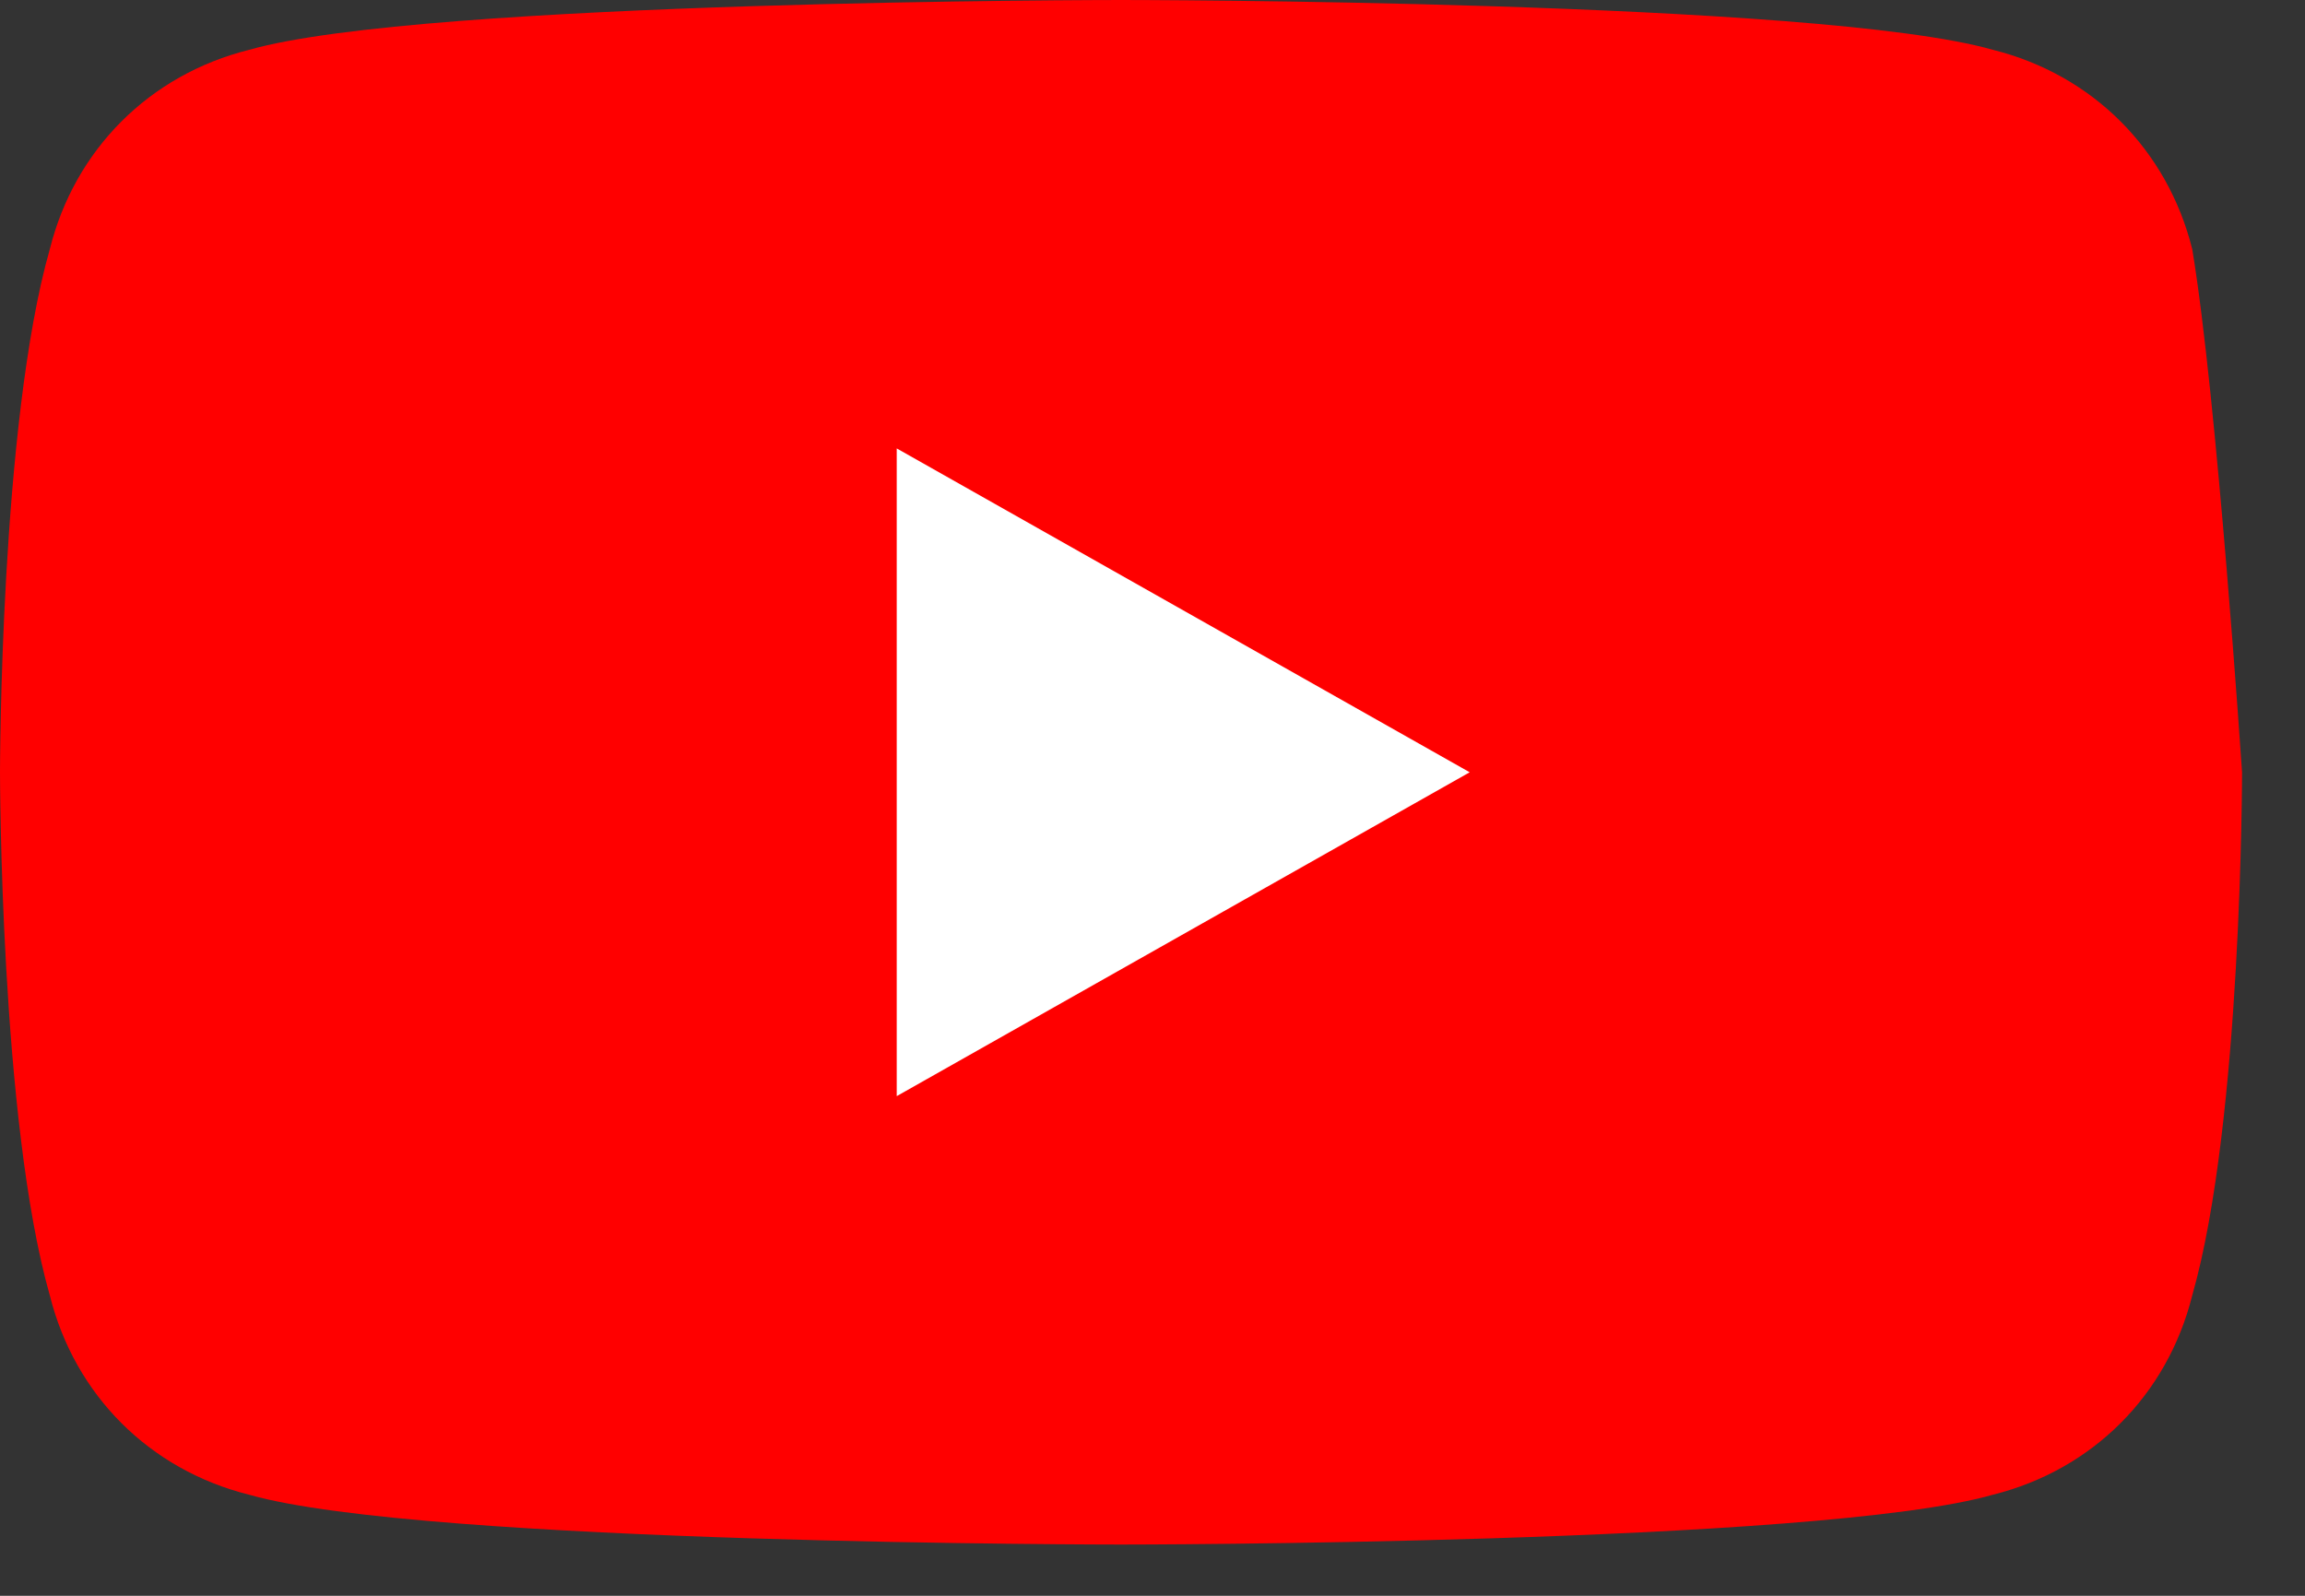
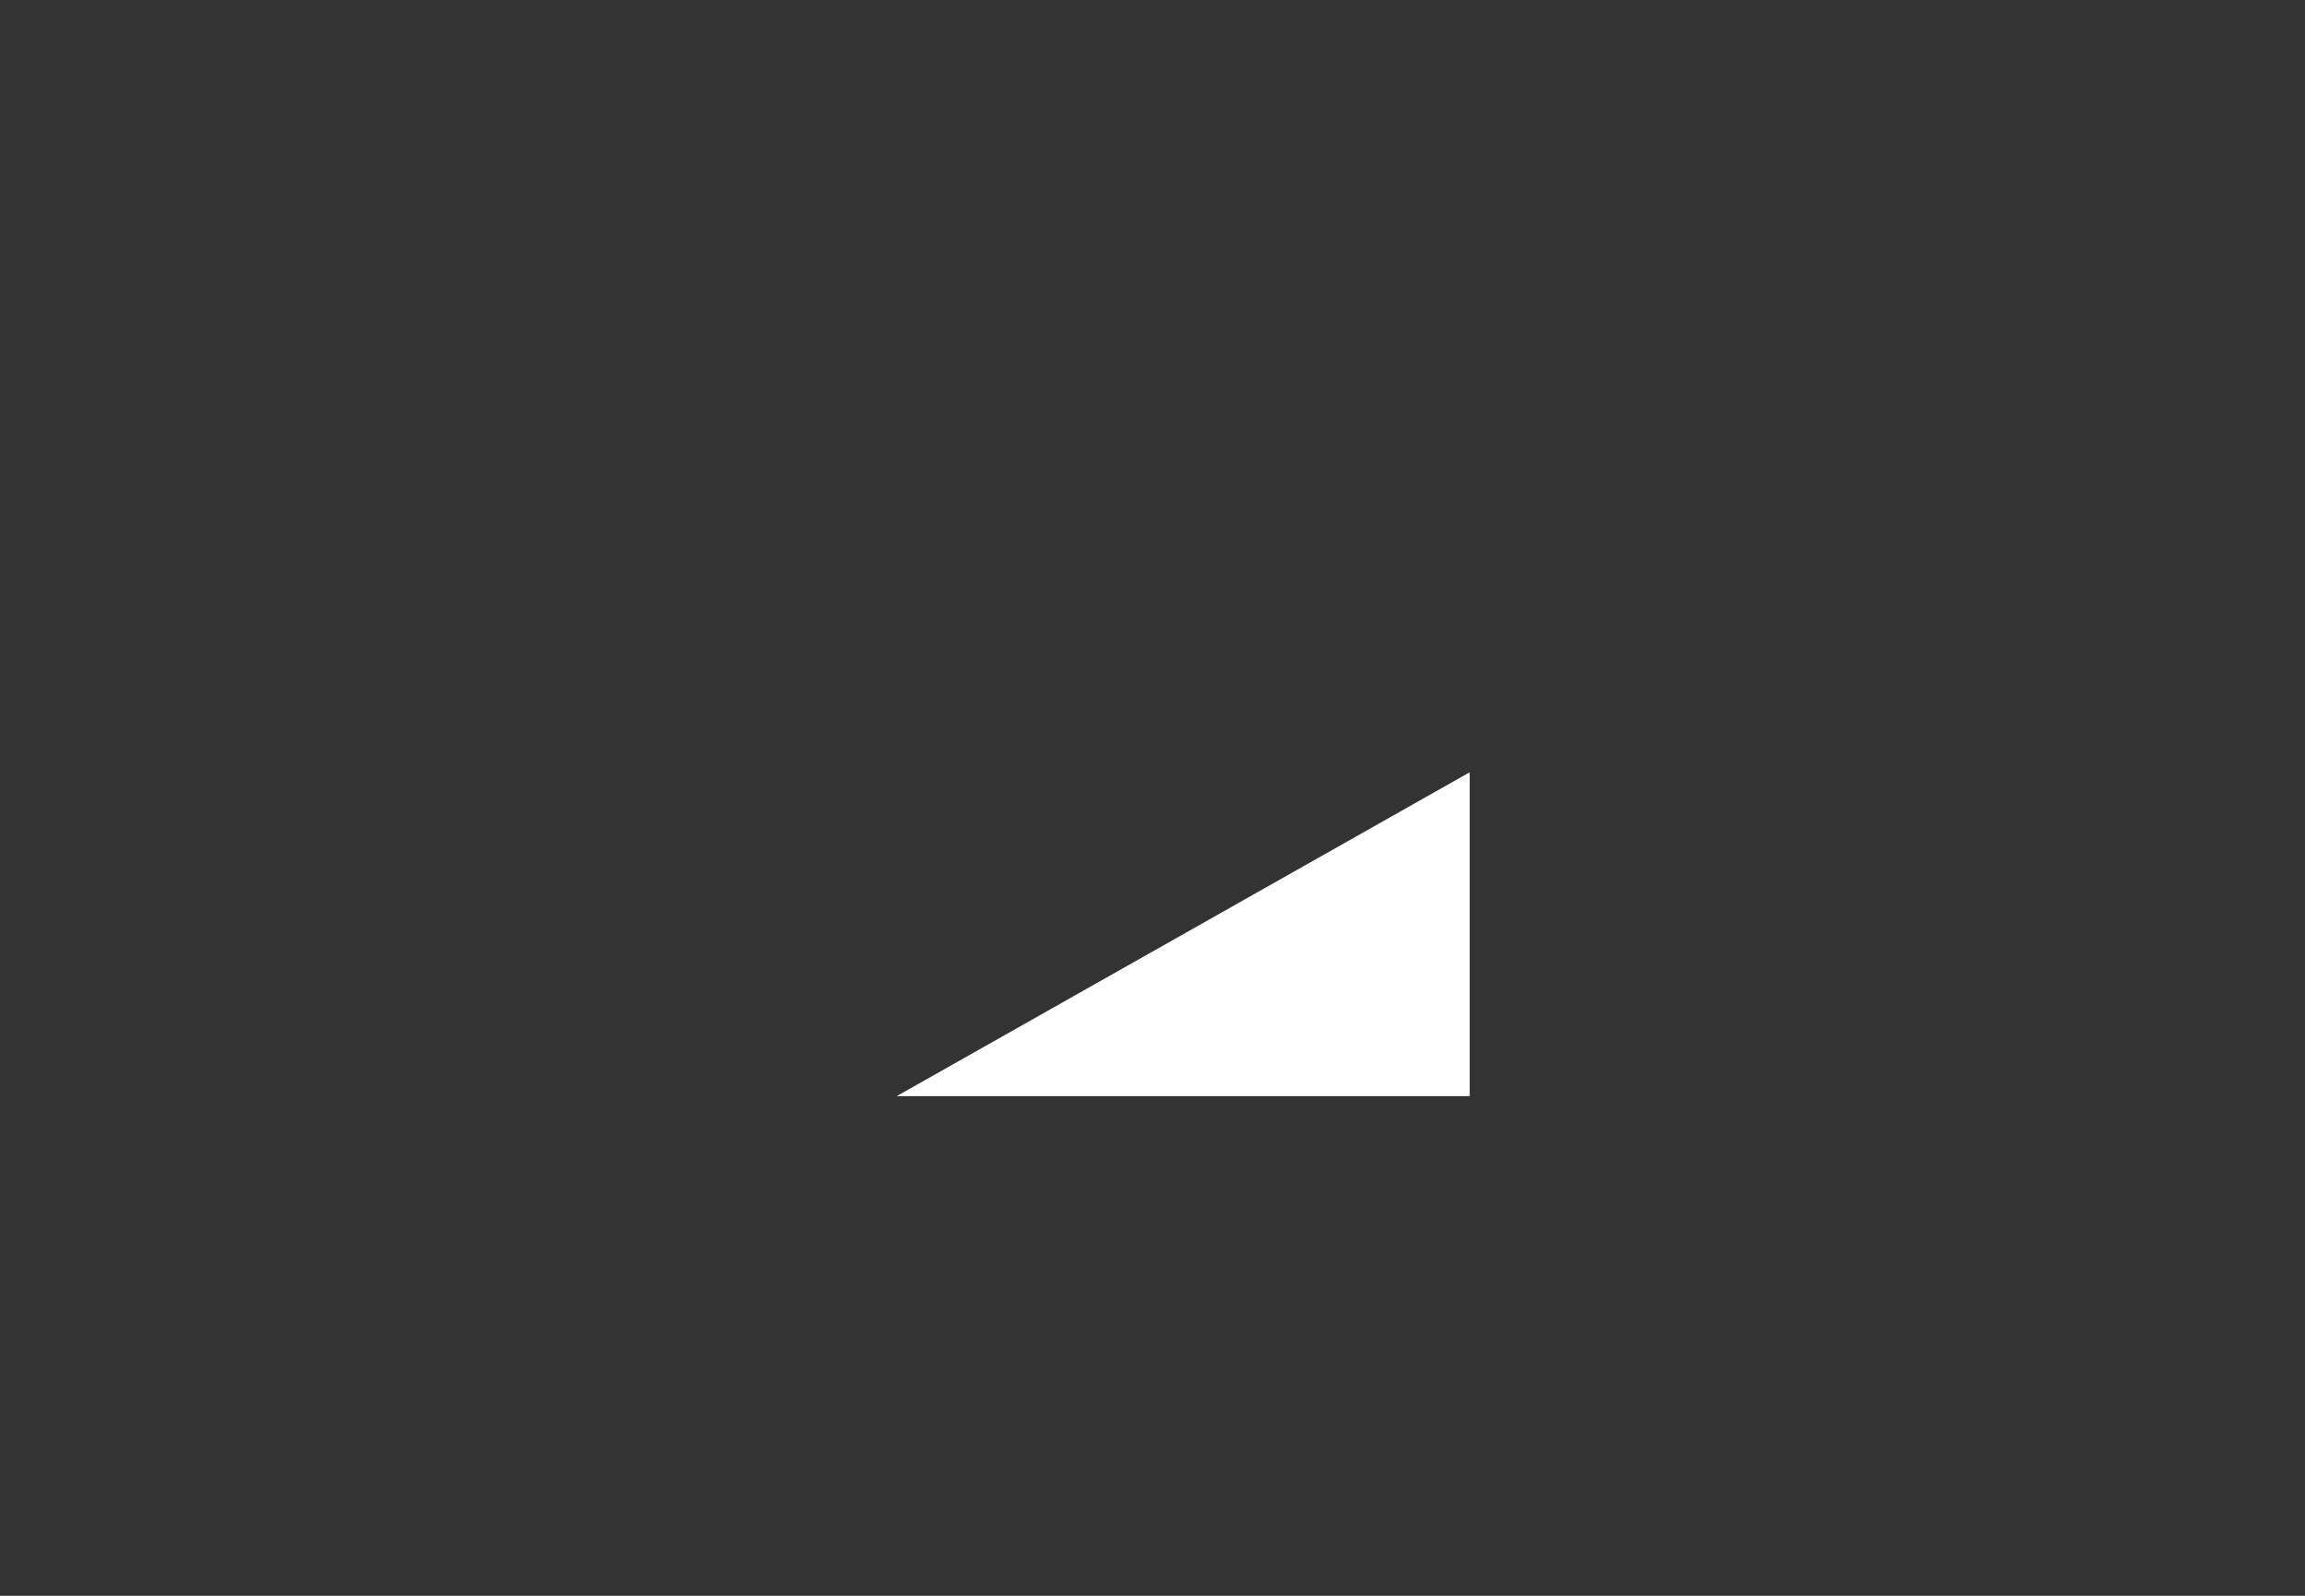
<svg xmlns="http://www.w3.org/2000/svg" width="26" height="18" viewBox="0 0 26 18" fill="none">
  <rect x="0" y="0" width="26" height="18" fill="#333333" stroke="none" />
  <g id="Group">
-     <path id="Vector" d="M24.728 2.81C24.447 1.686 23.604 0.843 22.48 0.562C20.513 -4.18723e-08 12.645 0 12.645 0C12.645 0 4.777 -4.18723e-08 2.81 0.562C1.686 0.843 0.843 1.686 0.562 2.81C4.18723e-08 4.777 0 8.711 0 8.711C0 8.711 4.18723e-08 12.645 0.562 14.612C0.843 15.736 1.686 16.579 2.81 16.86C4.777 17.422 12.645 17.422 12.645 17.422C12.645 17.422 20.513 17.422 22.48 16.86C23.604 16.579 24.447 15.736 24.728 14.612C25.29 12.645 25.29 8.711 25.29 8.711C25.29 8.711 25.009 4.496 24.728 2.81Z" fill="#FF0000" />
-     <path id="Vector_2" d="M10.115 12.364L16.578 8.711L10.115 5.058V12.364Z" fill="white" />
+     <path id="Vector_2" d="M10.115 12.364L16.578 8.711V12.364Z" fill="white" />
  </g>
</svg>